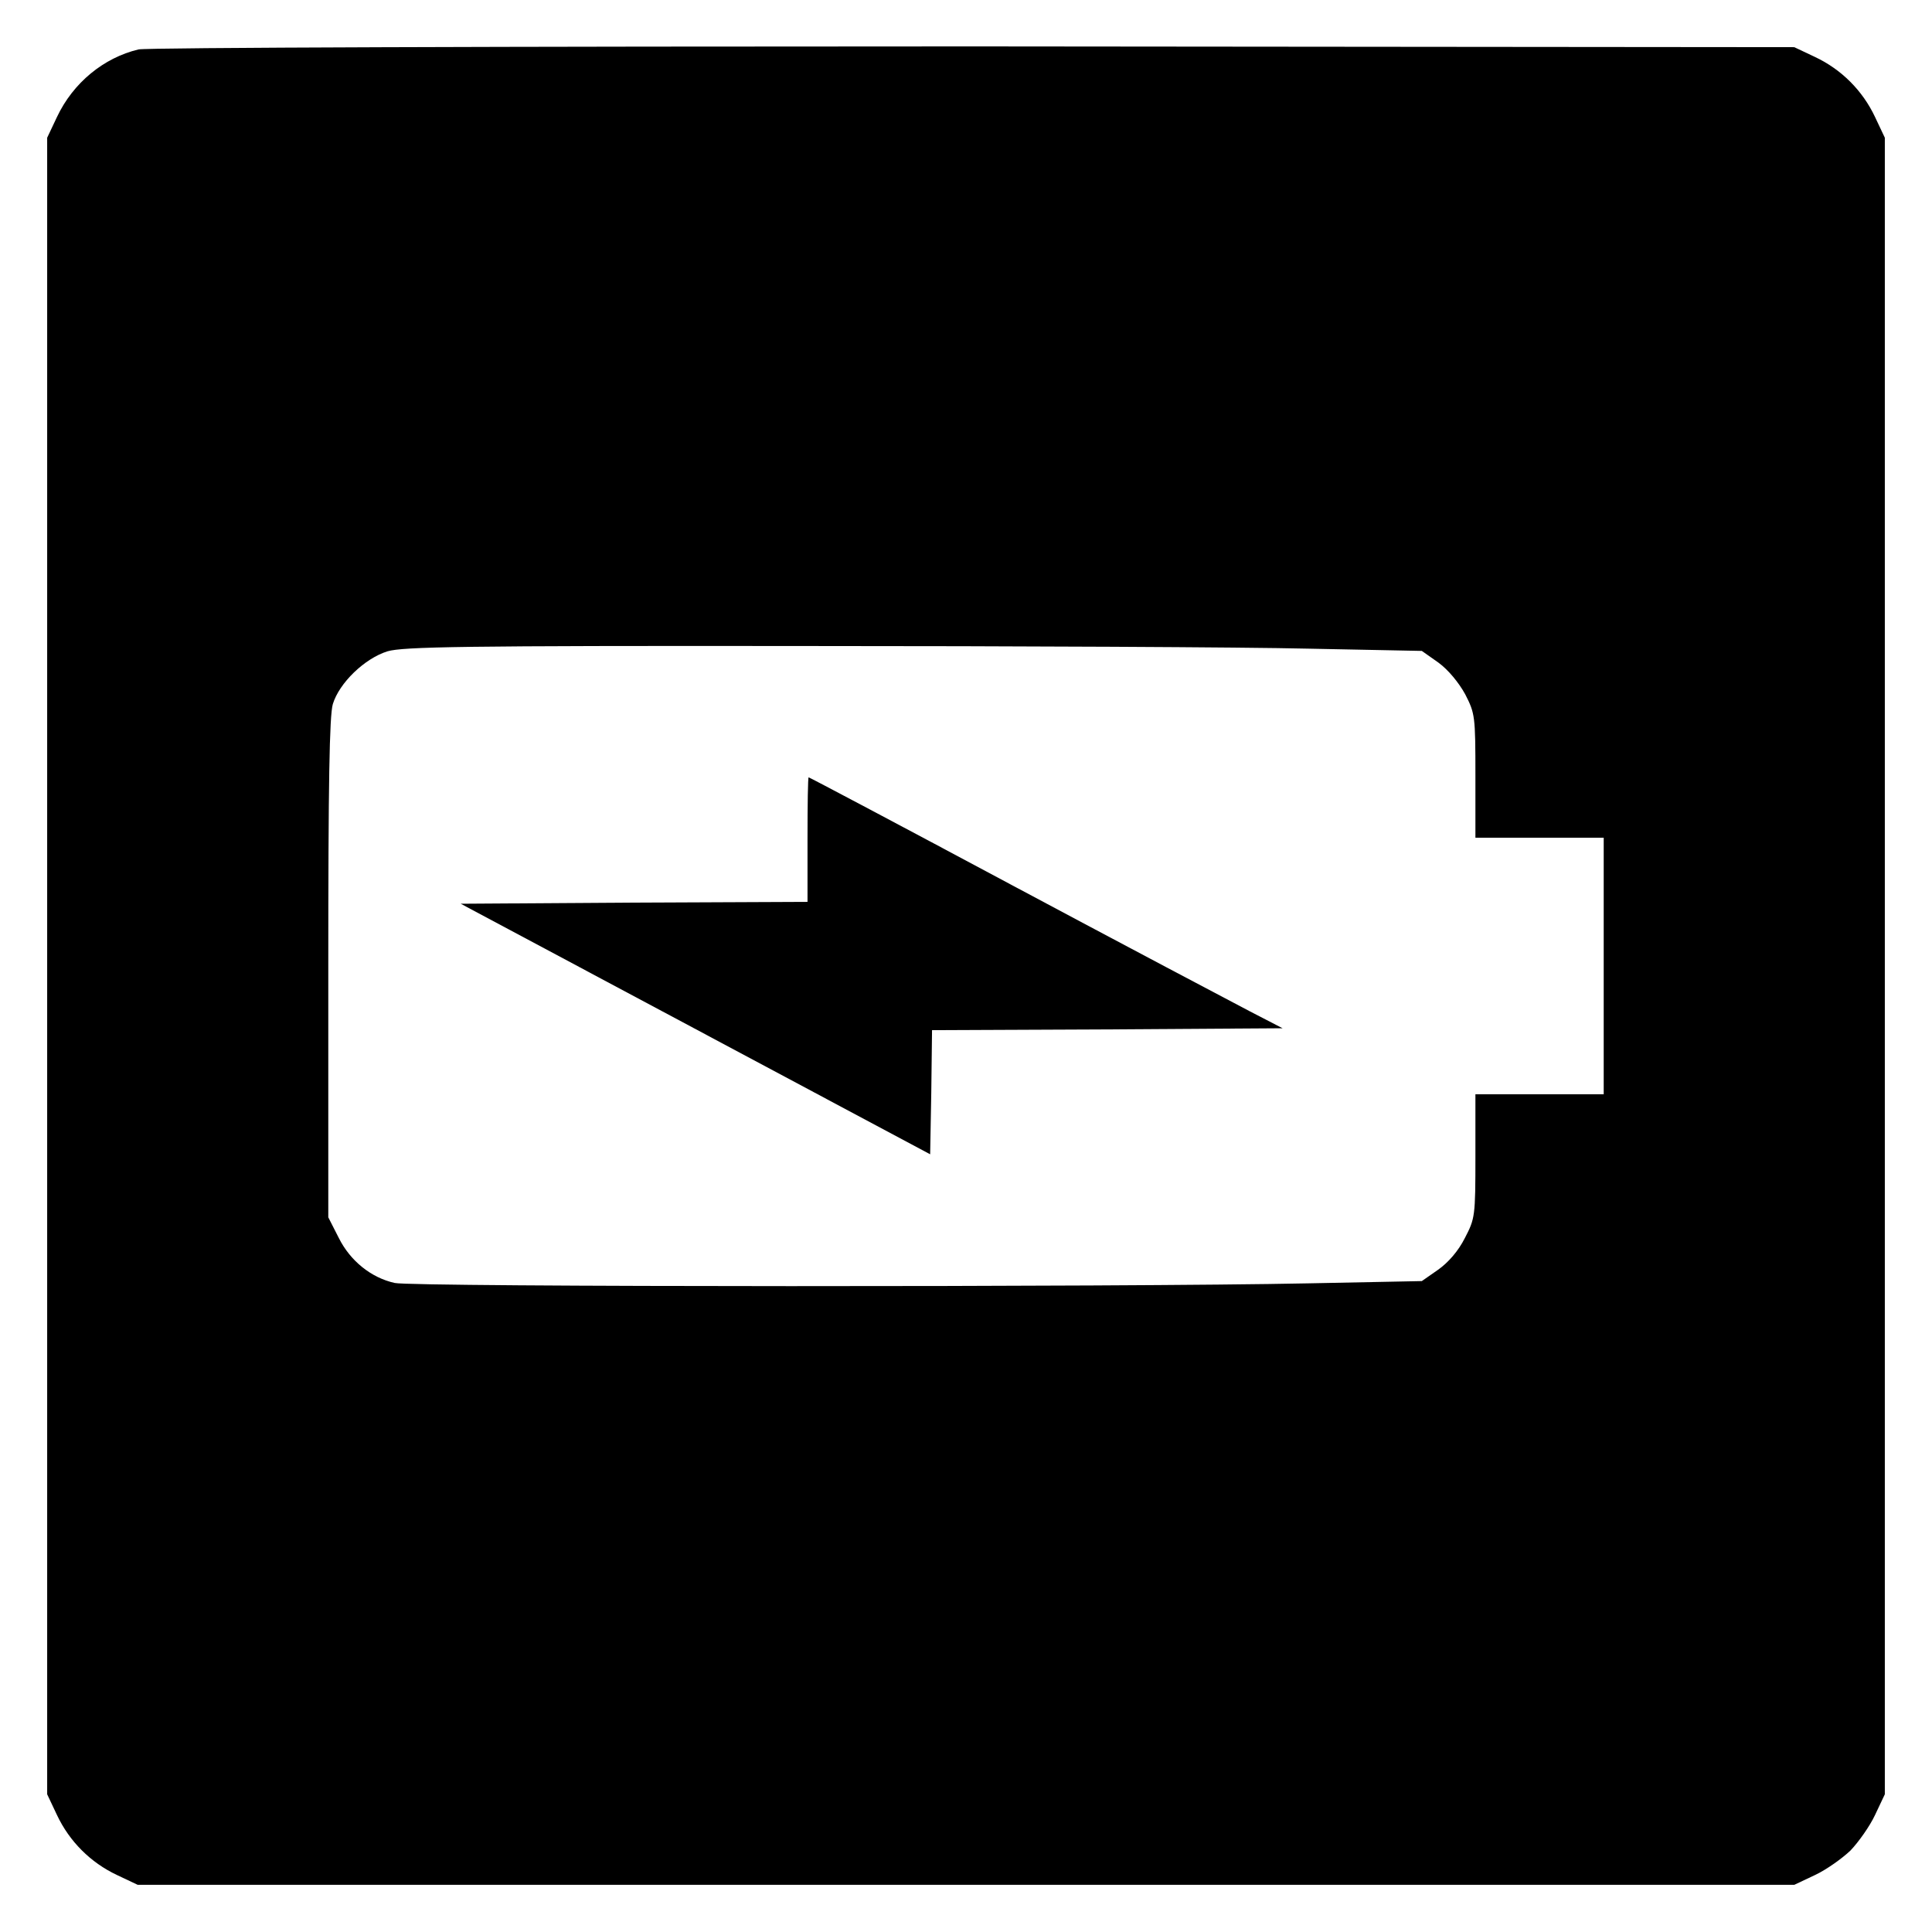
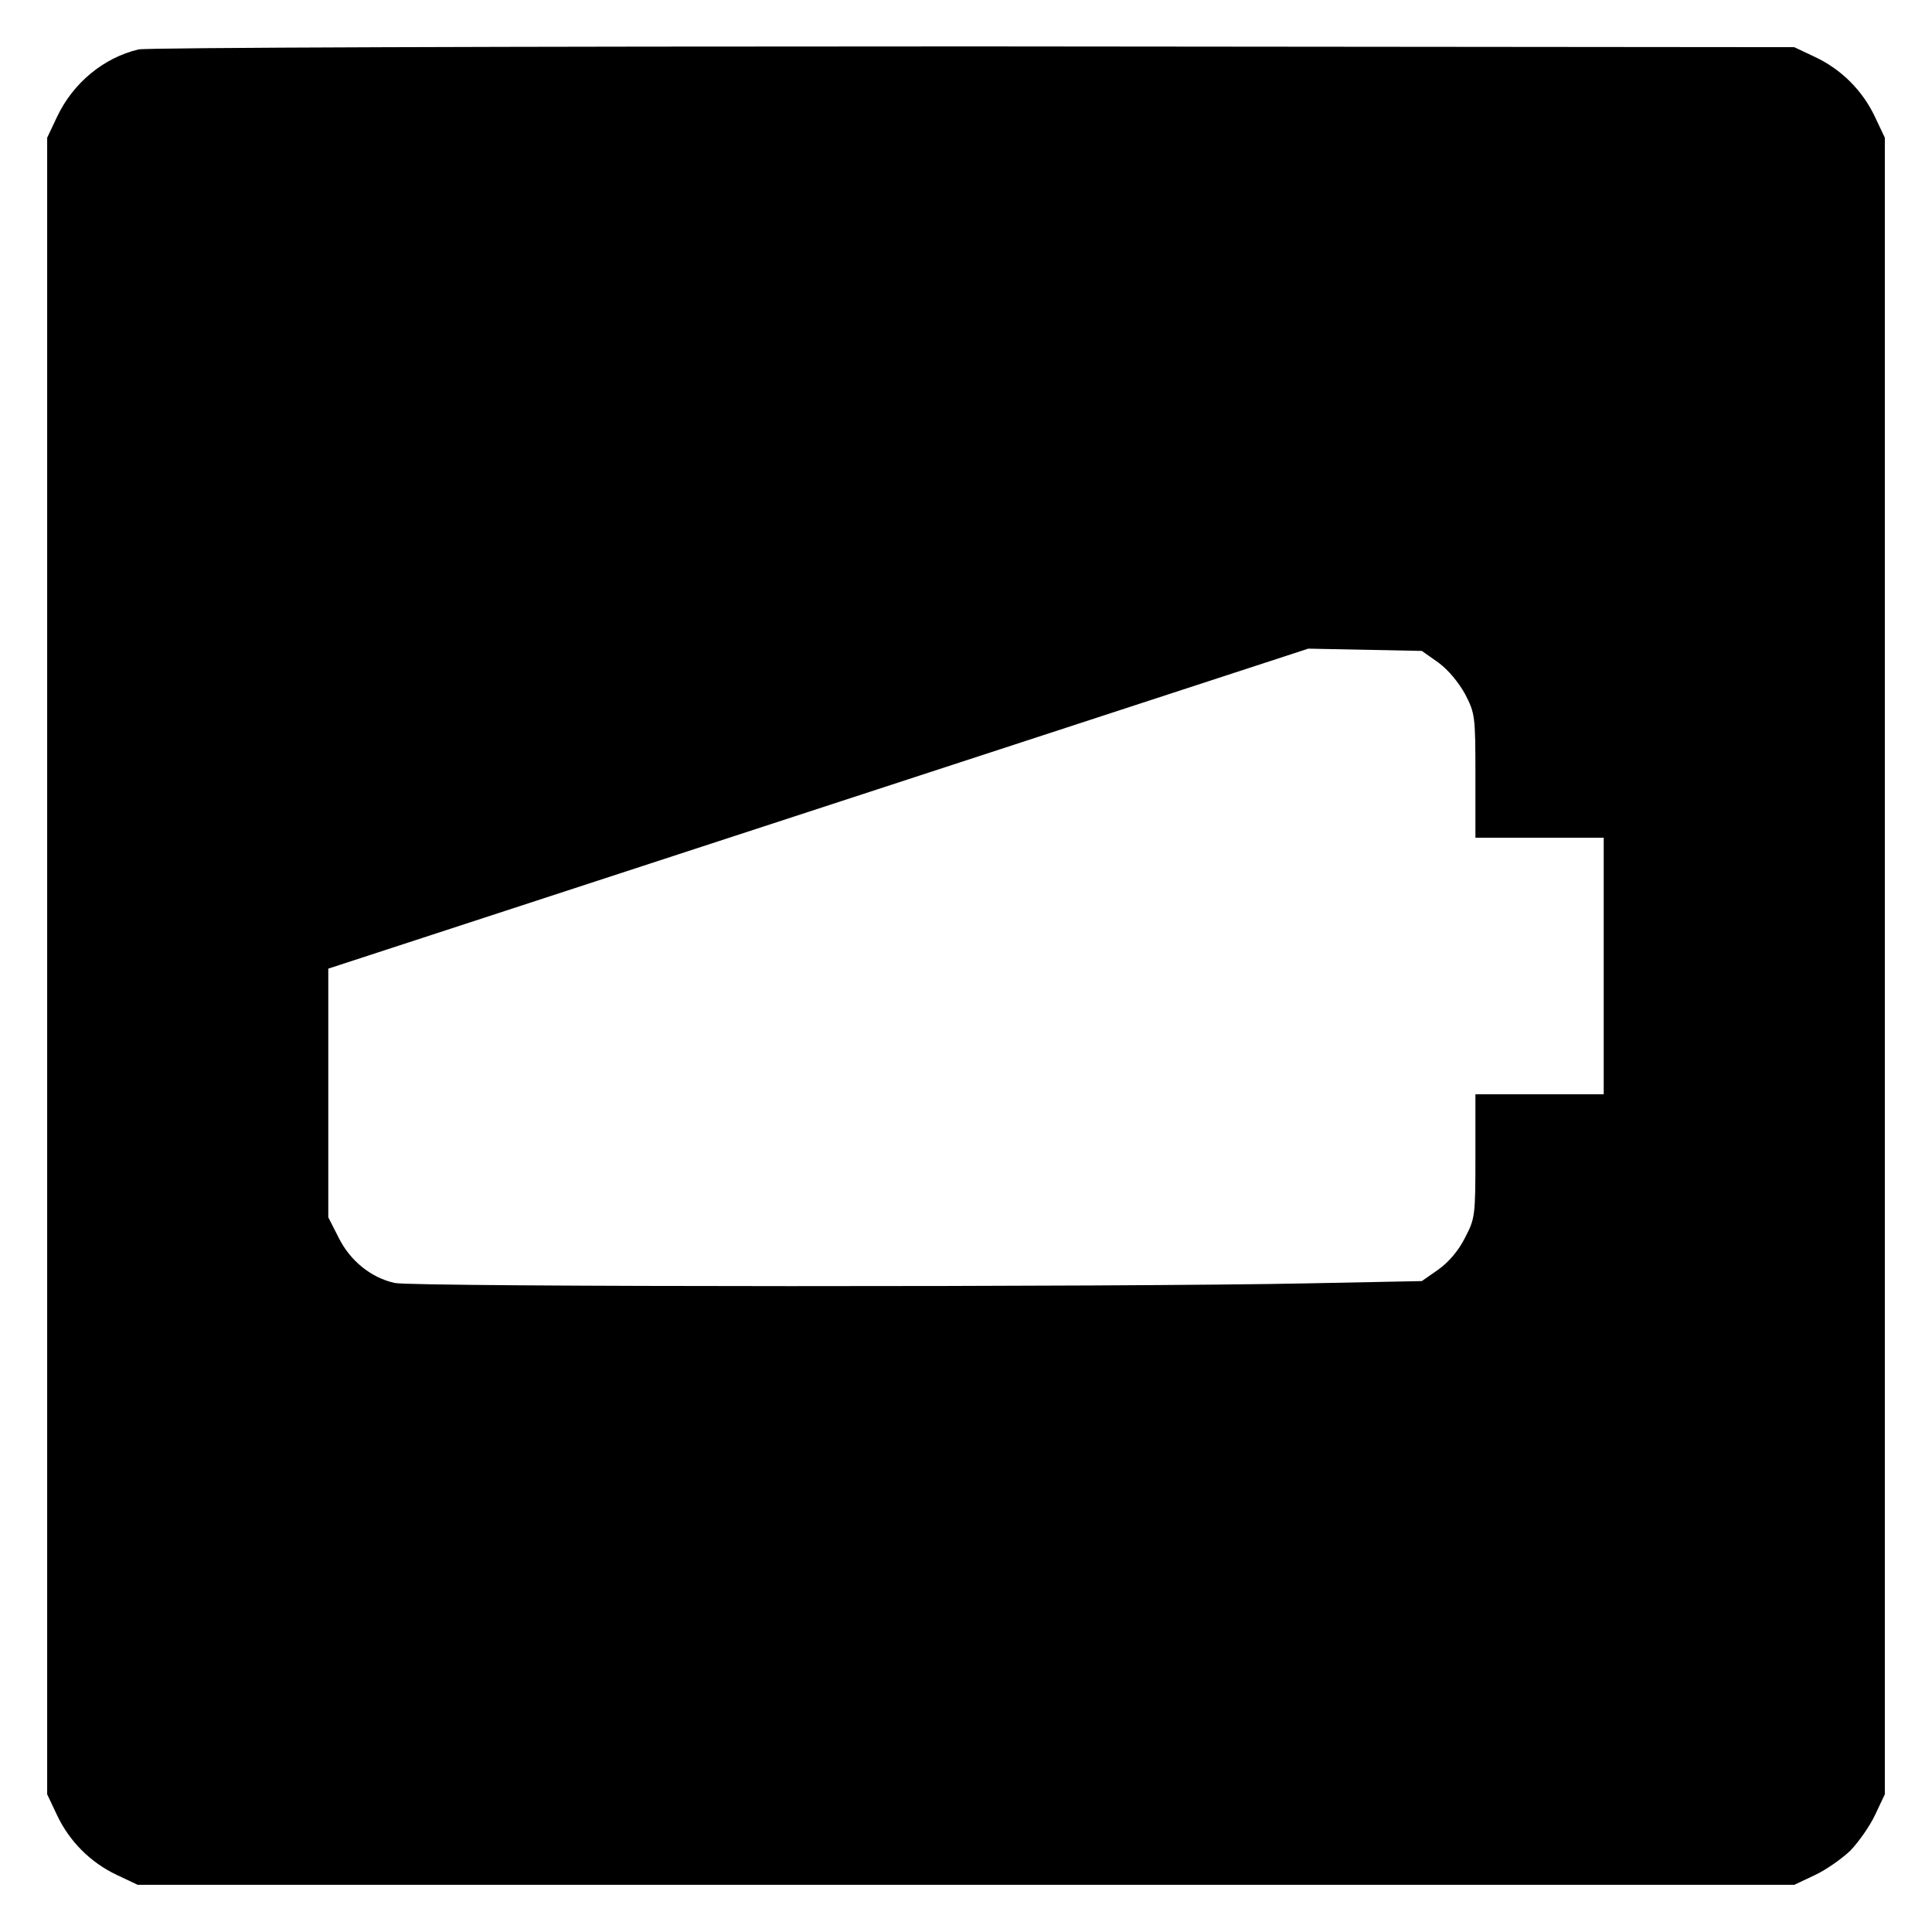
<svg xmlns="http://www.w3.org/2000/svg" version="1.0" width="512pt" height="512pt" viewBox="0 0 512 512" preserveAspectRatio="xMidYMid meet">
  <g transform="translate(0,512) scale(0.1,-0.1)" fill="#000000" stroke="none">
-     <path d="M367 4989 c-92 -22 -173 -88 -216 -179 l-26 -55 0 -2195 0 -2195 26 -55 c33 -70 89 -126 159 -159 l55 -26 2195 0 2195 0 55 26 c30 14 72 44 94 65 21 22 51 64 65 94 l26 55 0 2195 0 2195 -26 55 c-33 70 -89 126 -159 159 l-55 26 -2175 2 c-1247 0 -2191 -3 -2213 -8z m3100 -1588 l301 -6 44 -31 c26 -19 54 -53 71 -84 26 -51 27 -57 27 -216 l0 -164 170 0 170 0 0 -340 0 -340 -170 0 -170 0 0 -164 c0 -160 -1 -165 -28 -217 -17 -34 -44 -65 -71 -84 l-43 -30 -301 -6 c-477 -10 -2377 -10 -2421 1 -63 14 -118 59 -148 119 l-28 55 0 659 c0 493 3 670 12 701 17 56 84 121 145 140 41 12 197 15 1093 14 575 0 1181 -3 1347 -7z" />
-     <path d="M2140 2895 l0 -165 -460 -2 -459 -3 622 -332 622 -332 3 165 2 164 465 2 464 3 -87 45 c-48 25 -330 174 -626 332 -297 159 -541 288 -543 288 -2 0 -3 -74 -3 -165z" />
+     <path d="M367 4989 c-92 -22 -173 -88 -216 -179 l-26 -55 0 -2195 0 -2195 26 -55 c33 -70 89 -126 159 -159 l55 -26 2195 0 2195 0 55 26 c30 14 72 44 94 65 21 22 51 64 65 94 l26 55 0 2195 0 2195 -26 55 c-33 70 -89 126 -159 159 l-55 26 -2175 2 c-1247 0 -2191 -3 -2213 -8z m3100 -1588 l301 -6 44 -31 c26 -19 54 -53 71 -84 26 -51 27 -57 27 -216 l0 -164 170 0 170 0 0 -340 0 -340 -170 0 -170 0 0 -164 c0 -160 -1 -165 -28 -217 -17 -34 -44 -65 -71 -84 l-43 -30 -301 -6 c-477 -10 -2377 -10 -2421 1 -63 14 -118 59 -148 119 l-28 55 0 659 z" />
  </g>
</svg>